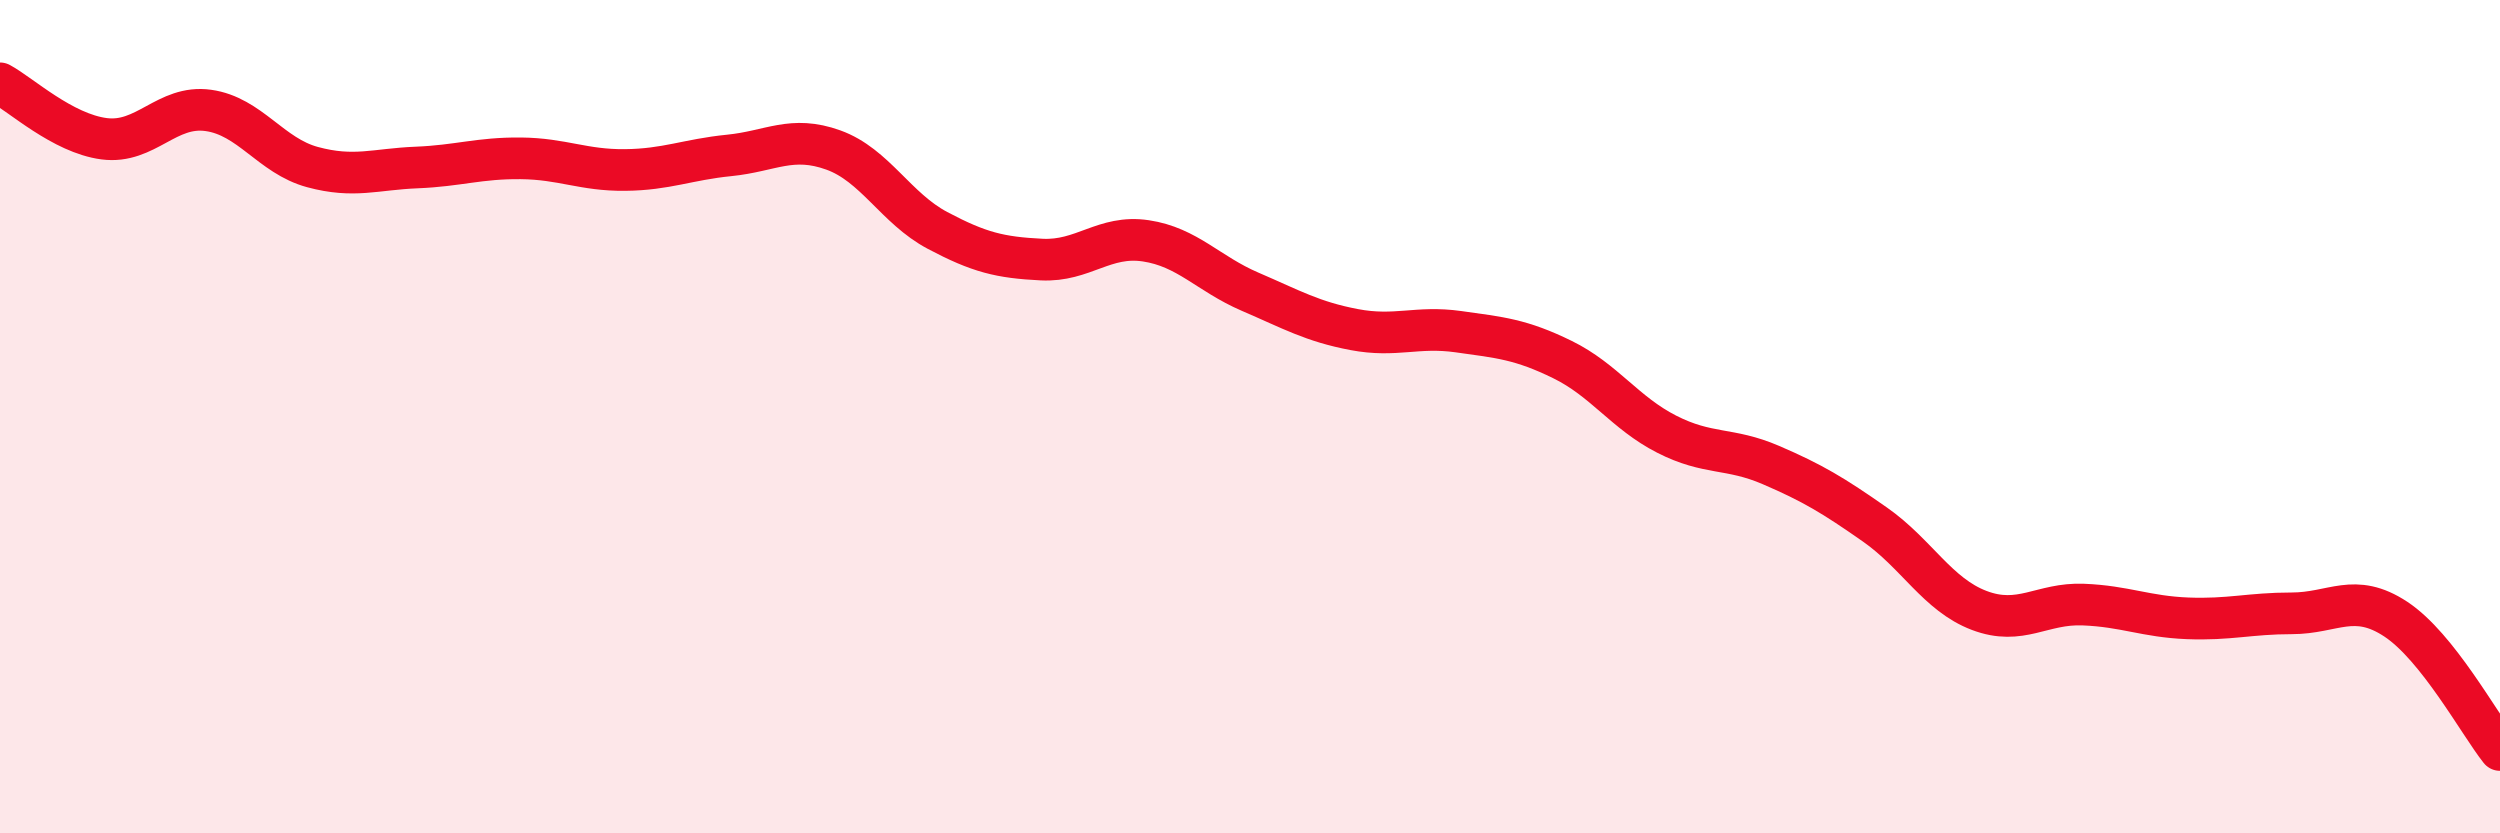
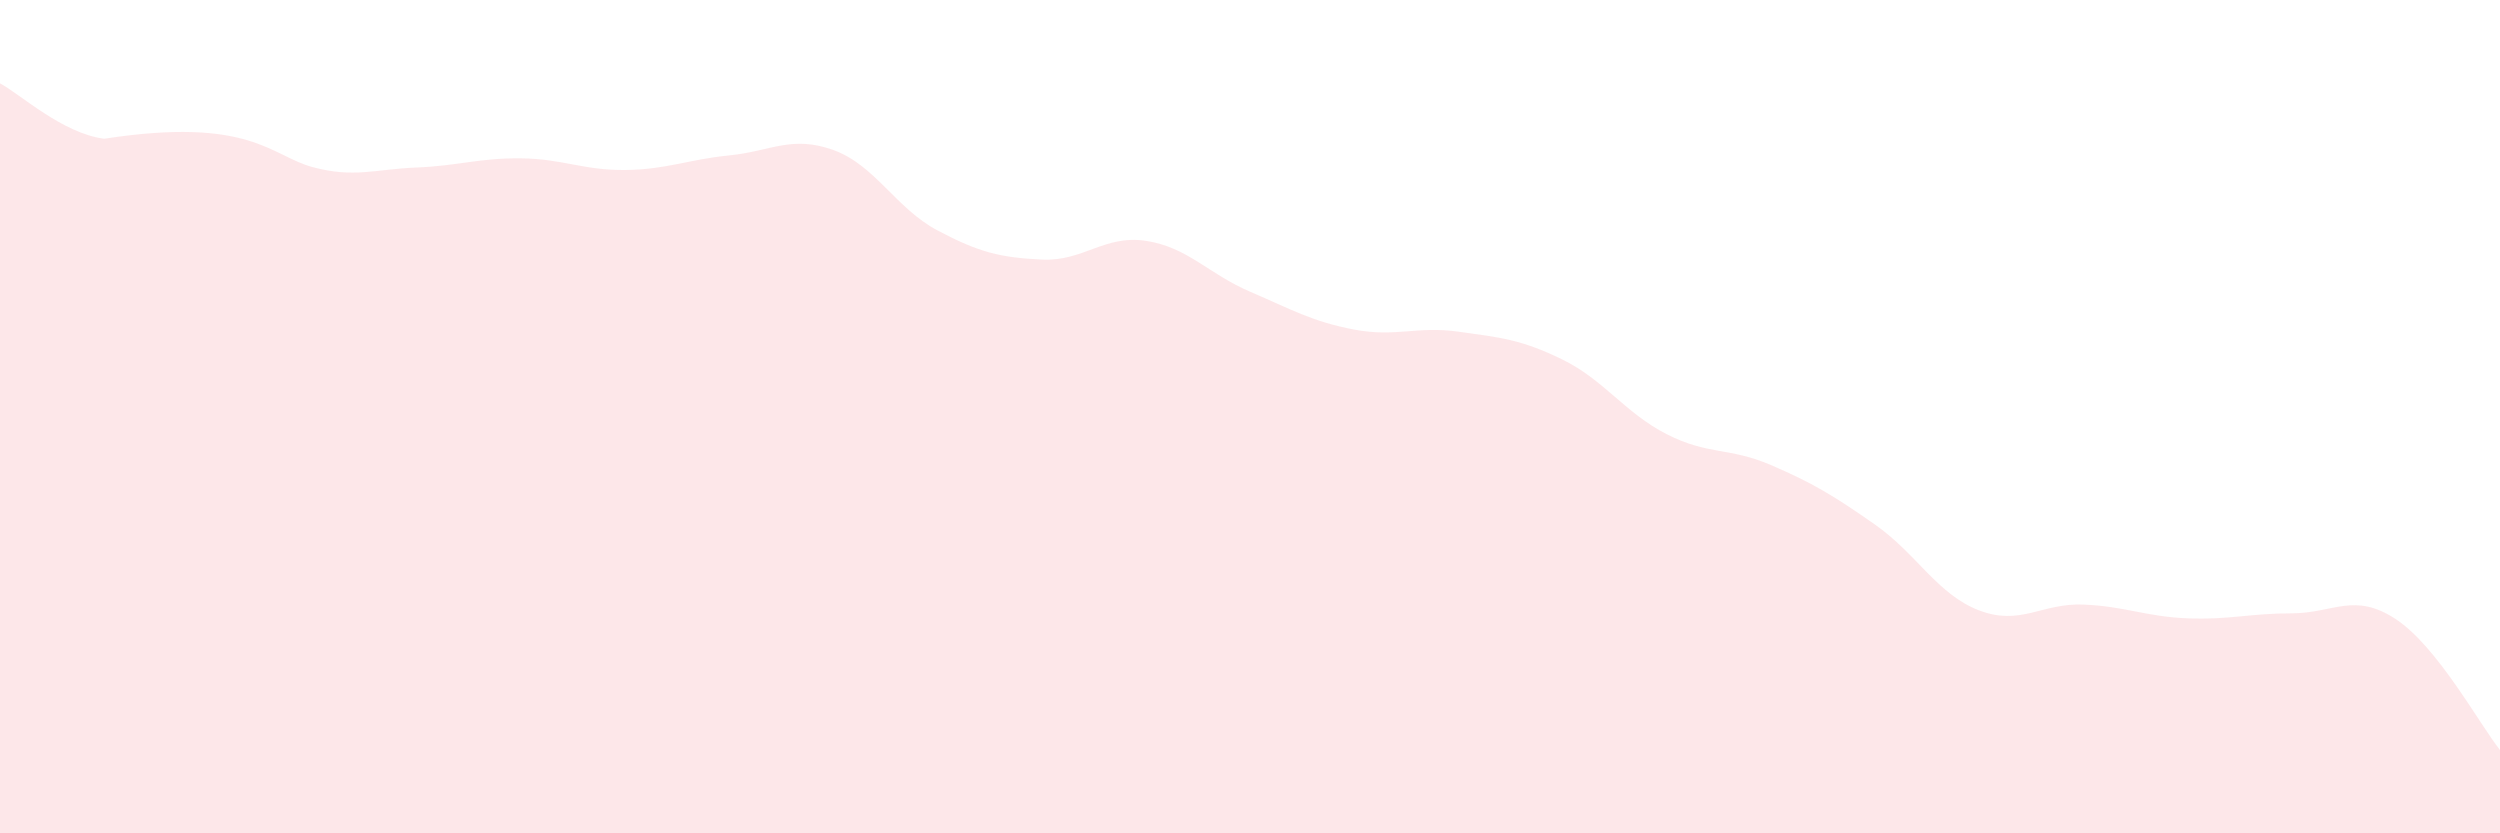
<svg xmlns="http://www.w3.org/2000/svg" width="60" height="20" viewBox="0 0 60 20">
-   <path d="M 0,2 C 0.5,2.27 1.5,3.2 2.5,3.33 C 3.5,3.46 4,2.51 5,2.65 C 6,2.79 6.5,3.74 7.5,4.01 C 8.5,4.28 9,4.06 10,4.02 C 11,3.98 11.5,3.79 12.5,3.8 C 13.5,3.81 14,4.09 15,4.08 C 16,4.07 16.5,3.83 17.5,3.73 C 18.5,3.63 19,3.24 20,3.6 C 21,3.96 21.5,5 22.5,5.53 C 23.5,6.06 24,6.18 25,6.23 C 26,6.28 26.5,5.63 27.5,5.78 C 28.5,5.93 29,6.57 30,7 C 31,7.43 31.5,7.72 32.5,7.91 C 33.5,8.1 34,7.82 35,7.96 C 36,8.1 36.5,8.14 37.5,8.63 C 38.5,9.12 39,9.91 40,10.42 C 41,10.93 41.5,10.73 42.5,11.16 C 43.5,11.59 44,11.89 45,12.59 C 46,13.29 46.5,14.27 47.5,14.65 C 48.5,15.03 49,14.47 50,14.51 C 51,14.55 51.5,14.8 52.5,14.84 C 53.5,14.88 54,14.72 55,14.72 C 56,14.72 56.5,14.2 57.5,14.86 C 58.5,15.52 59.5,17.37 60,18L60 20L0 20Z" fill="#EB0A25" opacity="0.1" stroke-linecap="round" stroke-linejoin="round" />
-   <path d="M 0,2 C 0.5,2.27 1.5,3.2 2.5,3.33 C 3.5,3.46 4,2.51 5,2.65 C 6,2.79 6.5,3.74 7.5,4.01 C 8.5,4.28 9,4.06 10,4.02 C 11,3.98 11.5,3.79 12.5,3.8 C 13.5,3.81 14,4.09 15,4.08 C 16,4.07 16.5,3.83 17.5,3.73 C 18.5,3.63 19,3.24 20,3.6 C 21,3.96 21.5,5 22.5,5.53 C 23.5,6.06 24,6.18 25,6.23 C 26,6.28 26.5,5.63 27.5,5.78 C 28.5,5.93 29,6.57 30,7 C 31,7.43 31.5,7.72 32.5,7.91 C 33.5,8.1 34,7.82 35,7.96 C 36,8.1 36.5,8.14 37.5,8.63 C 38.5,9.12 39,9.91 40,10.42 C 41,10.93 41.5,10.73 42.5,11.16 C 43.5,11.59 44,11.89 45,12.59 C 46,13.29 46.5,14.27 47.5,14.65 C 48.5,15.03 49,14.47 50,14.51 C 51,14.55 51.5,14.8 52.5,14.84 C 53.5,14.88 54,14.72 55,14.72 C 56,14.72 56.5,14.2 57.5,14.86 C 58.5,15.52 59.5,17.37 60,18" stroke="#EB0A25" stroke-width="1" fill="none" stroke-linecap="round" stroke-linejoin="round" />
+   <path d="M 0,2 C 0.5,2.27 1.5,3.2 2.5,3.33 C 6,2.79 6.5,3.74 7.5,4.01 C 8.5,4.28 9,4.06 10,4.02 C 11,3.98 11.5,3.79 12.5,3.8 C 13.5,3.81 14,4.09 15,4.08 C 16,4.07 16.5,3.83 17.5,3.73 C 18.5,3.63 19,3.24 20,3.6 C 21,3.96 21.5,5 22.5,5.53 C 23.5,6.06 24,6.18 25,6.23 C 26,6.28 26.5,5.63 27.5,5.78 C 28.5,5.93 29,6.57 30,7 C 31,7.43 31.5,7.72 32.5,7.91 C 33.5,8.1 34,7.82 35,7.96 C 36,8.1 36.5,8.14 37.5,8.63 C 38.5,9.12 39,9.91 40,10.42 C 41,10.93 41.5,10.73 42.5,11.16 C 43.5,11.59 44,11.89 45,12.59 C 46,13.29 46.5,14.27 47.5,14.65 C 48.5,15.03 49,14.47 50,14.51 C 51,14.55 51.5,14.8 52.5,14.84 C 53.5,14.88 54,14.72 55,14.72 C 56,14.72 56.5,14.2 57.5,14.86 C 58.5,15.52 59.5,17.37 60,18L60 20L0 20Z" fill="#EB0A25" opacity="0.1" stroke-linecap="round" stroke-linejoin="round" />
</svg>